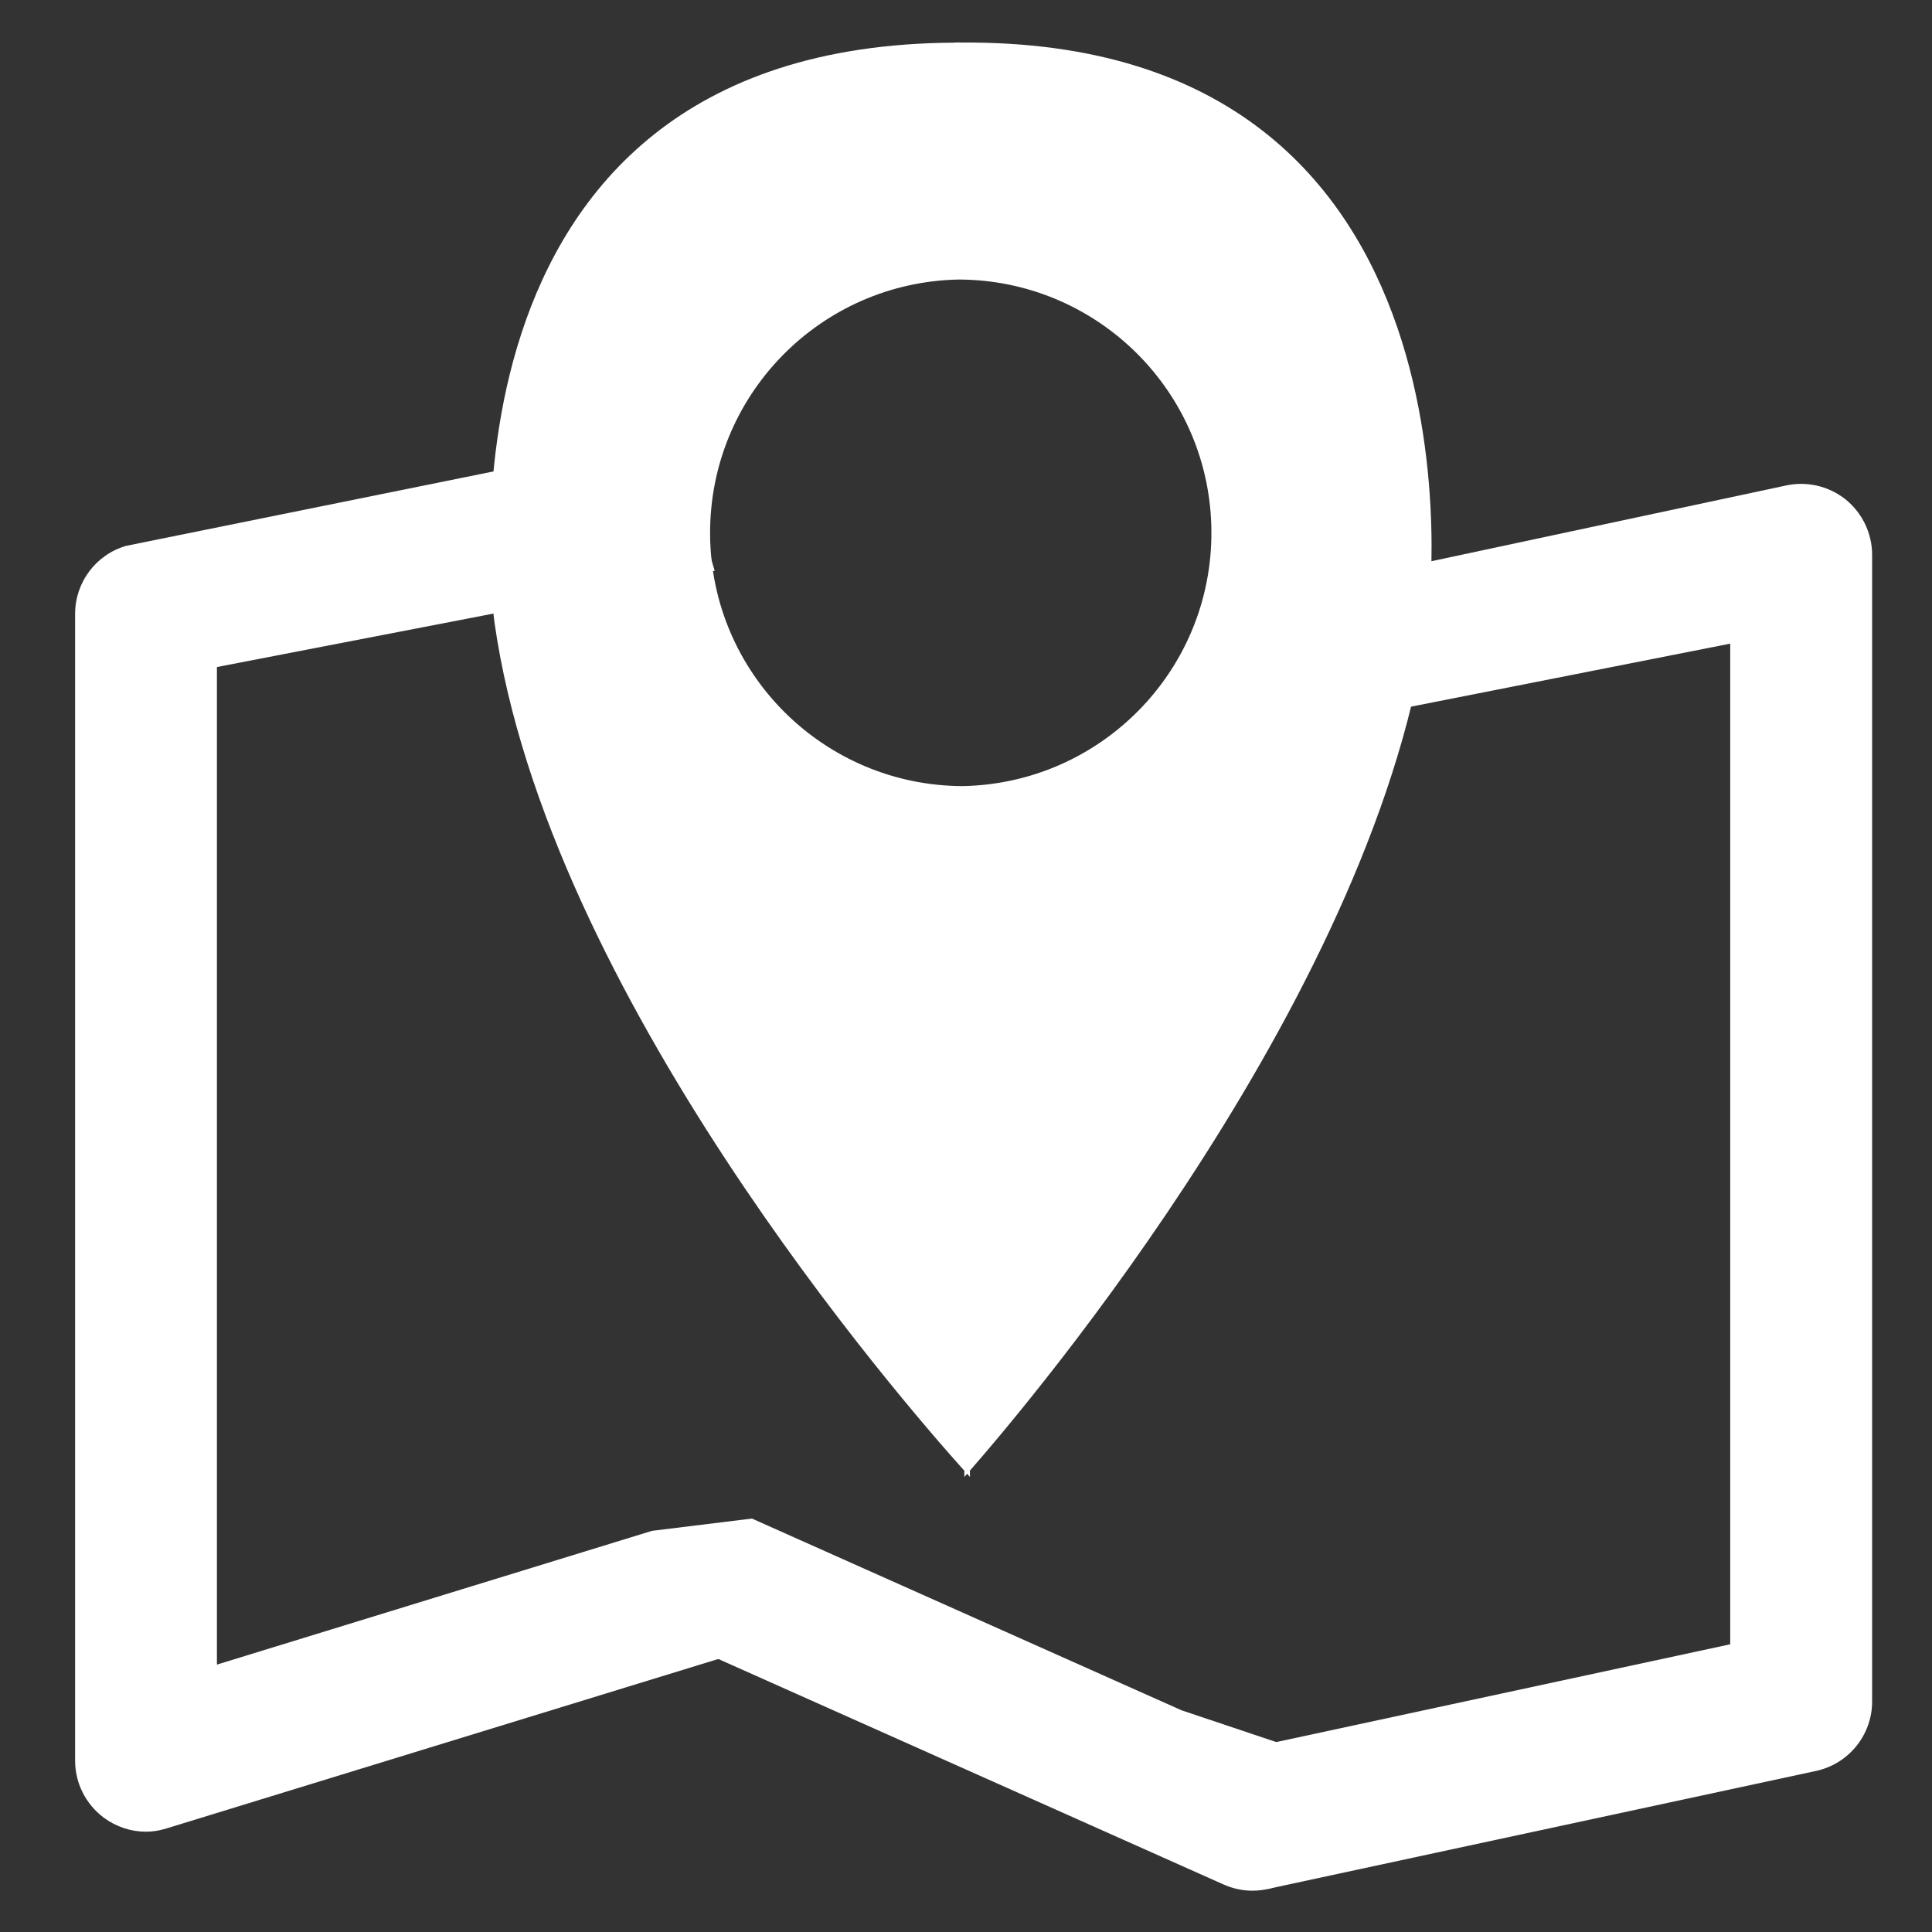
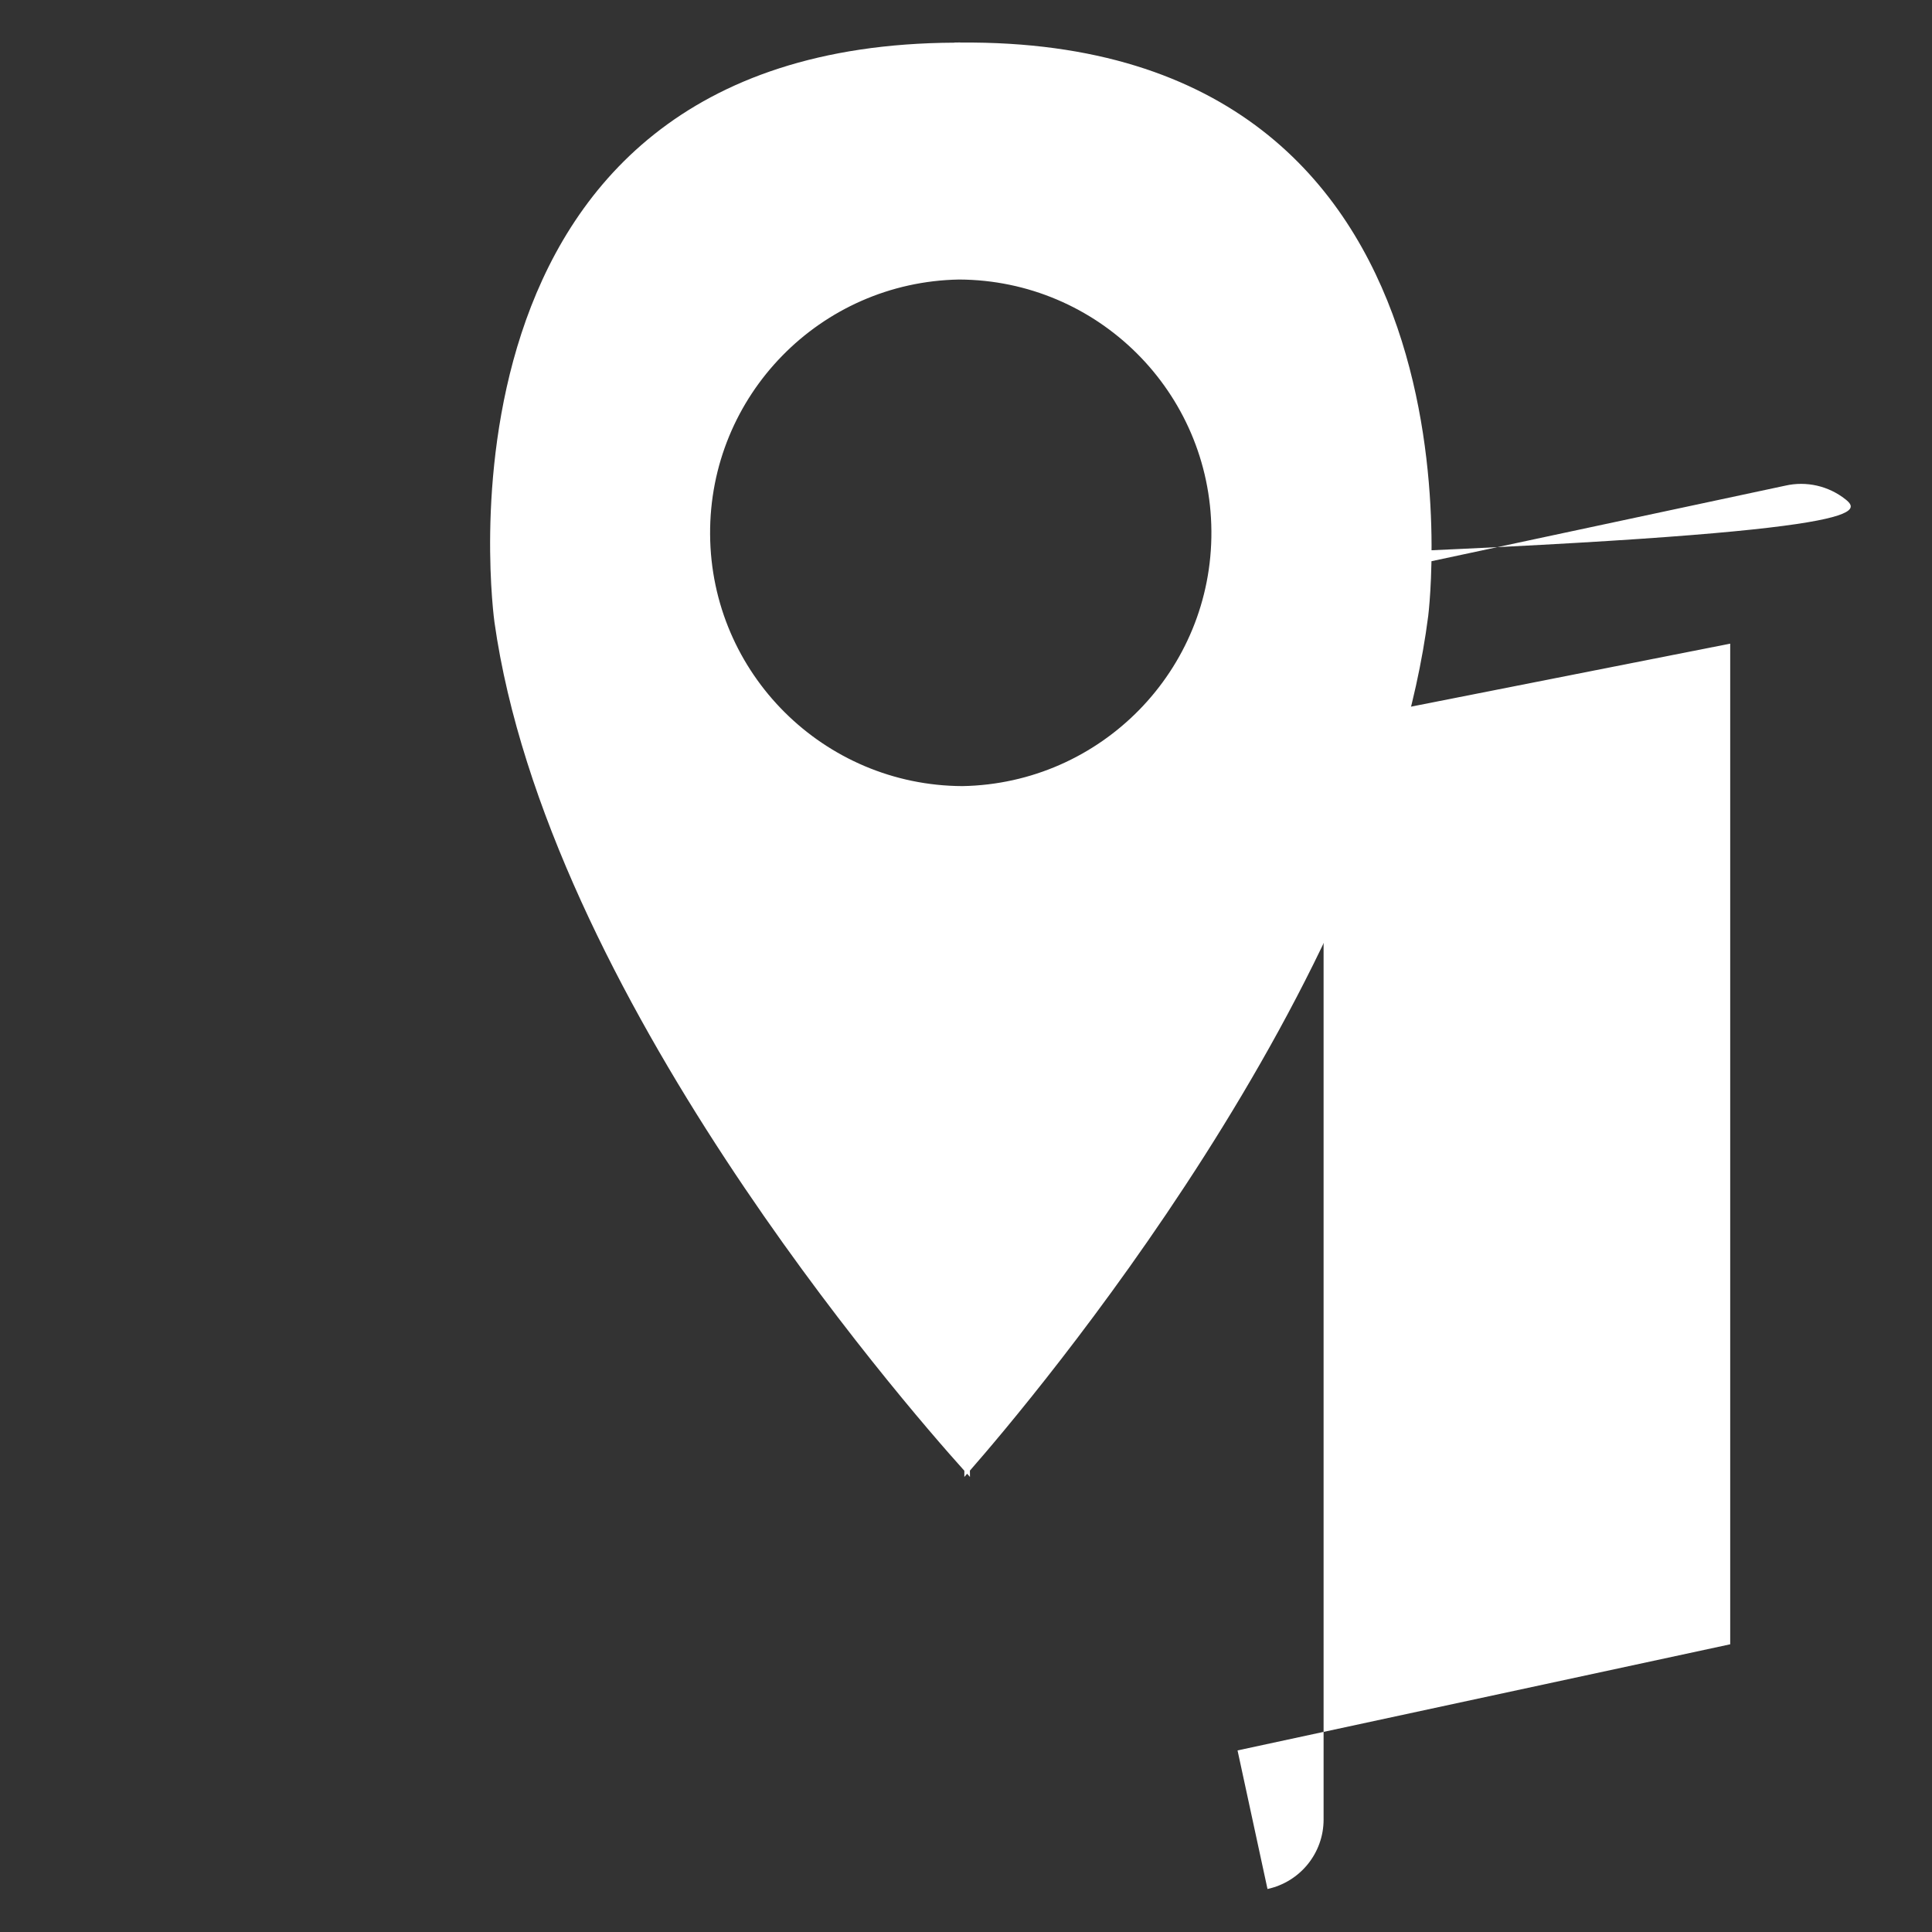
<svg xmlns="http://www.w3.org/2000/svg" version="1.1" id="Layer_1" x="0px" y="0px" width="56.689px" height="56.689px" viewBox="0 0 56.689 56.689" enable-background="new 0 0 56.689 56.689" xml:space="preserve">
  <rect x="0" y="0" width="56.689" height="56.689" fill="#333333" stroke="none" />
  <path fill="#FFFFFF" d="M28.174,1.249V1.245c-0.028,0-0.053,0.002-0.081,0.002c-0.029,0.002-0.054-0.002-0.083,0v0.005  C12.116,1.327,14.509,18.26,14.509,18.26c1.536,10.863,11.94,22.84,13.787,24.895v0.182c0.021-0.023,0.053-0.062,0.082-0.094  c0.028,0.032,0.062,0.07,0.083,0.094l-0.002-0.186c1.818-2.075,12.056-14.198,13.448-25.078C41.906,18.074,44.069,1.11,28.174,1.249   M28.24,23.066c-4.068-0.017-7.377-3.303-7.404-7.382c-0.028-4.08,3.234-7.41,7.304-7.482c4.07,0.016,7.377,3.303,7.405,7.382  C35.574,19.664,32.308,22.993,28.24,23.066" />
  <g>
    <g>
-       <path fill="#FFFFFF" d="M19.132,44.918L19.132,44.918L6.365,48.843V19.572l14.605-2.823l-1.169-3.994L3.698,16.017    c-0.887,0.258-1.494,1.072-1.494,1.996v33.647c0,0.663,0.313,1.28,0.842,1.675c0.365,0.269,0.797,0.411,1.236,0.411    c0.208,0,0.409-0.035,0.61-0.098l16.93-5.199c0.872-0.268,1.468-1.08,1.468-1.989l-1.229-1.902L19.132,44.918z" />
-     </g>
+       </g>
  </g>
-   <path fill="#FFFFFF" d="M34.672,50.185L34.672,50.185l-12.61-5.628l-1.698,3.803l15.537,6.934c0.275,0.123,0.566,0.183,0.85,0.183  c0.396,0,0.789-0.114,1.131-0.335c0.597-0.384,0.953-1.04,0.953-1.746v-1.815L34.672,50.185z" />
  <g>
    <g>
-       <path fill="#FFFFFF" d="M54.151,14.652c-0.499-0.395-1.148-0.543-1.766-0.402l-16.888,3.606l-0.077,4.059l15.348-3.029v29.361    l-14.456,3.114l0.879,4.066l16.095-3.464c0.962-0.209,1.646-1.058,1.646-2.037V16.28C54.932,15.646,54.641,15.047,54.151,14.652z" />
+       <path fill="#FFFFFF" d="M54.151,14.652c-0.499-0.395-1.148-0.543-1.766-0.402l-16.888,3.606l-0.077,4.059l15.348-3.029v29.361    l-14.456,3.114l0.879,4.066c0.962-0.209,1.646-1.058,1.646-2.037V16.28C54.932,15.646,54.641,15.047,54.151,14.652z" />
    </g>
  </g>
</svg>